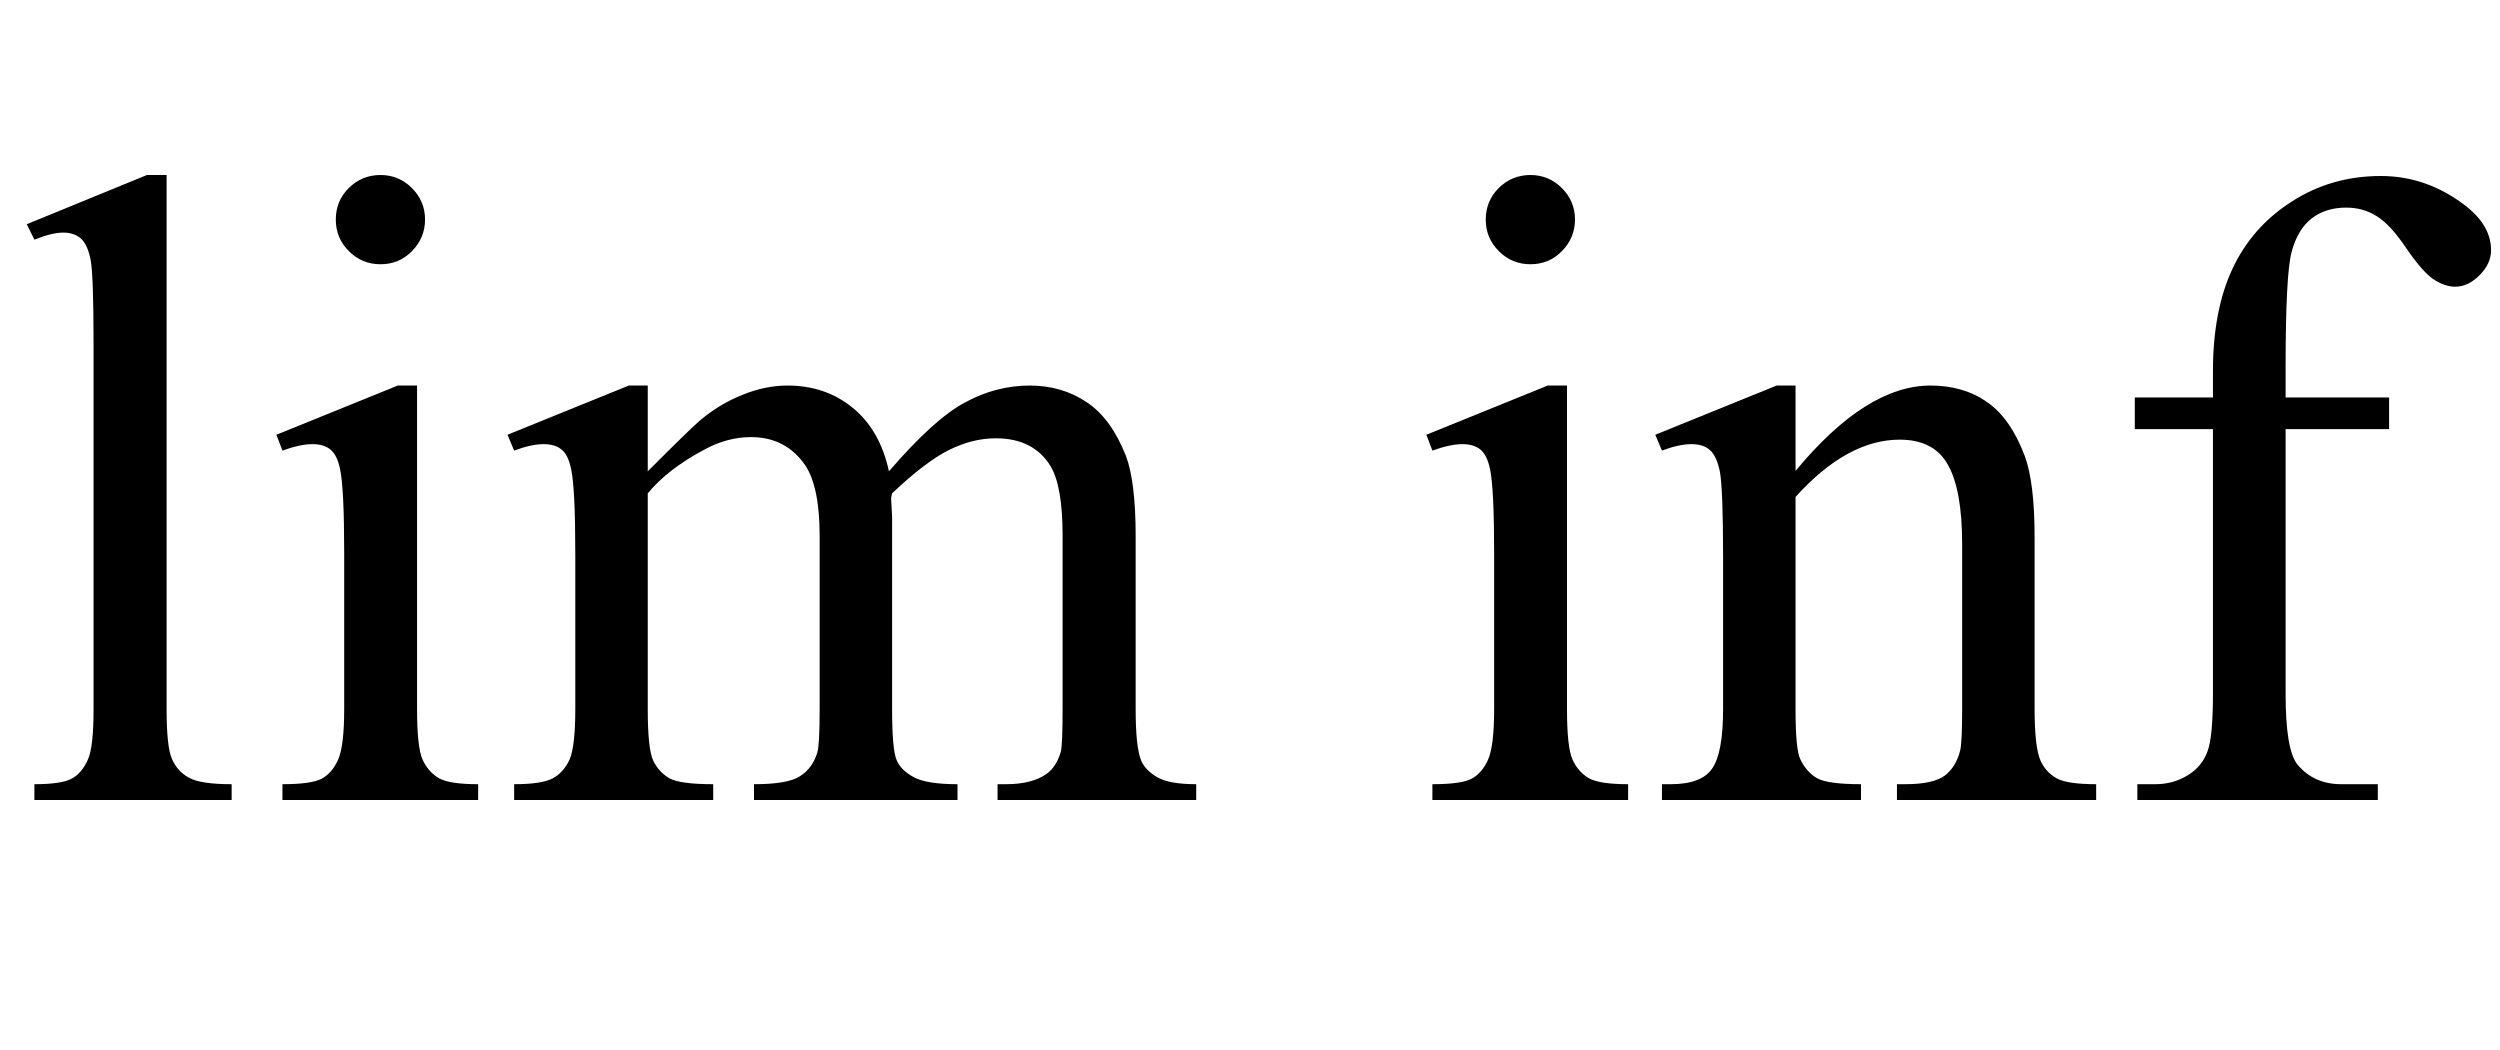
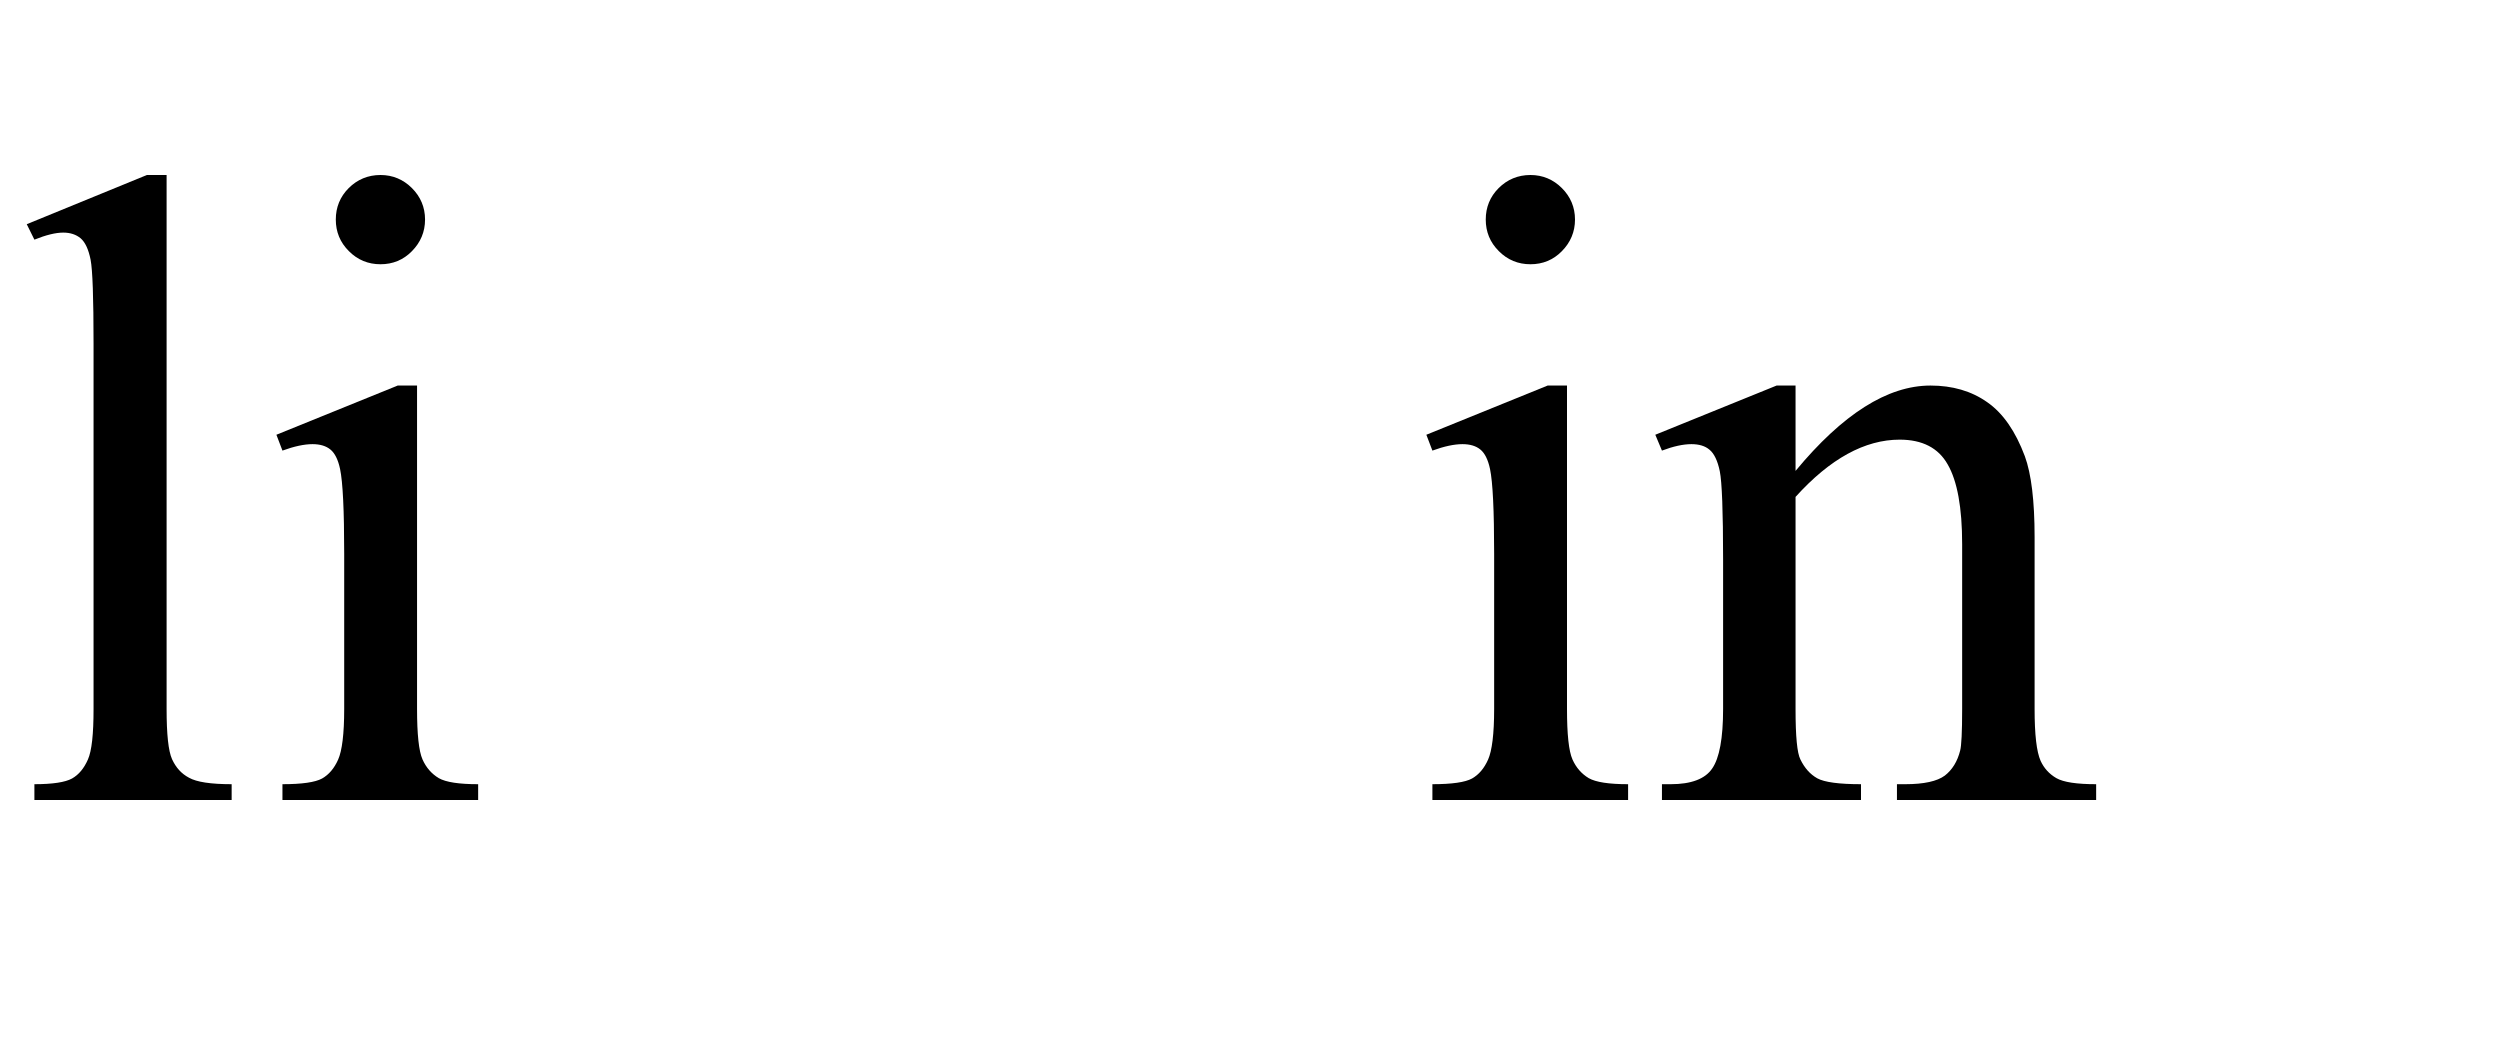
<svg xmlns="http://www.w3.org/2000/svg" xmlns:xlink="http://www.w3.org/1999/xlink" viewBox="0 0 50 21" version="1.1">
  <defs>
    <g>
      <symbol overflow="visible" id="glyph0-0">
-         <path style="stroke:none;" d="M 2.496 0 L 2.496 -11.25 L 11.496 -11.25 L 11.496 0 Z M 2.777 -0.281 L 11.215 -0.281 L 11.215 -10.969 L 2.777 -10.969 Z M 2.777 -0.281 " />
-       </symbol>
+         </symbol>
      <symbol overflow="visible" id="glyph0-1">
        <path style="stroke:none;" d="M 3.332 -12.5 L 3.332 -1.82 C 3.332 -1.316 3.367 -0.98 3.441 -0.816 C 3.516 -0.652 3.625 -0.527 3.781 -0.445 C 3.934 -0.359 4.215 -0.316 4.633 -0.316 L 4.633 0 L 0.688 0 L 0.688 -0.316 C 1.055 -0.316 1.305 -0.355 1.441 -0.43 C 1.578 -0.508 1.68 -0.633 1.758 -0.809 C 1.836 -0.984 1.871 -1.32 1.871 -1.82 L 1.871 -9.133 C 1.871 -10.039 1.852 -10.598 1.812 -10.805 C 1.77 -11.016 1.703 -11.156 1.613 -11.234 C 1.523 -11.309 1.406 -11.348 1.266 -11.348 C 1.113 -11.348 0.922 -11.301 0.688 -11.207 L 0.535 -11.516 L 2.938 -12.5 Z M 3.332 -12.5 " />
      </symbol>
      <symbol overflow="visible" id="glyph0-2">
        <path style="stroke:none;" d="M 2.609 -12.5 C 2.855 -12.5 3.066 -12.41 3.238 -12.238 C 3.41 -12.066 3.5 -11.855 3.5 -11.609 C 3.5 -11.363 3.41 -11.152 3.238 -10.977 C 3.066 -10.801 2.855 -10.715 2.609 -10.715 C 2.363 -10.715 2.152 -10.801 1.977 -10.977 C 1.801 -11.152 1.715 -11.363 1.715 -11.609 C 1.715 -11.855 1.801 -12.066 1.973 -12.238 C 2.145 -12.41 2.359 -12.5 2.609 -12.5 Z M 3.34 -8.289 L 3.34 -1.82 C 3.34 -1.316 3.375 -0.98 3.449 -0.812 C 3.523 -0.645 3.633 -0.523 3.773 -0.438 C 3.918 -0.355 4.18 -0.316 4.562 -0.316 L 4.562 0 L 0.648 0 L 0.648 -0.316 C 1.043 -0.316 1.305 -0.355 1.441 -0.43 C 1.578 -0.508 1.684 -0.633 1.762 -0.809 C 1.84 -0.984 1.883 -1.32 1.883 -1.82 L 1.883 -4.922 C 1.883 -5.797 1.855 -6.359 1.801 -6.617 C 1.762 -6.805 1.695 -6.938 1.609 -7.008 C 1.52 -7.082 1.398 -7.117 1.25 -7.117 C 1.086 -7.117 0.883 -7.074 0.648 -6.988 L 0.527 -7.305 L 2.953 -8.289 Z M 3.34 -8.289 " />
      </symbol>
      <symbol overflow="visible" id="glyph0-3">
-         <path style="stroke:none;" d="M 2.953 -6.574 C 3.539 -7.16 3.883 -7.496 3.992 -7.586 C 4.254 -7.809 4.539 -7.98 4.844 -8.102 C 5.148 -8.227 5.449 -8.289 5.75 -8.289 C 6.254 -8.289 6.688 -8.141 7.047 -7.848 C 7.41 -7.555 7.656 -7.133 7.777 -6.574 C 8.383 -7.277 8.891 -7.738 9.309 -7.957 C 9.723 -8.18 10.152 -8.289 10.59 -8.289 C 11.02 -8.289 11.398 -8.18 11.73 -7.957 C 12.062 -7.738 12.32 -7.379 12.516 -6.883 C 12.645 -6.543 12.711 -6.008 12.711 -5.281 L 12.711 -1.82 C 12.711 -1.316 12.746 -0.969 12.824 -0.781 C 12.883 -0.652 12.992 -0.543 13.148 -0.453 C 13.305 -0.363 13.562 -0.316 13.922 -0.316 L 13.922 0 L 9.949 0 L 9.949 -0.316 L 10.117 -0.316 C 10.461 -0.316 10.73 -0.383 10.926 -0.52 C 11.059 -0.613 11.156 -0.762 11.215 -0.969 C 11.238 -1.066 11.25 -1.352 11.25 -1.82 L 11.25 -5.281 C 11.25 -5.938 11.172 -6.402 11.012 -6.672 C 10.785 -7.047 10.418 -7.234 9.914 -7.234 C 9.602 -7.234 9.293 -7.156 8.977 -7 C 8.664 -6.844 8.285 -6.555 7.84 -6.133 L 7.82 -6.039 L 7.84 -5.66 L 7.84 -1.82 C 7.84 -1.27 7.871 -0.926 7.934 -0.789 C 7.992 -0.656 8.109 -0.543 8.281 -0.453 C 8.449 -0.363 8.738 -0.316 9.148 -0.316 L 9.148 0 L 5.078 0 L 5.078 -0.316 C 5.523 -0.316 5.832 -0.367 6 -0.477 C 6.164 -0.582 6.281 -0.738 6.344 -0.949 C 6.375 -1.047 6.391 -1.34 6.391 -1.82 L 6.391 -5.281 C 6.391 -5.938 6.293 -6.41 6.102 -6.695 C 5.844 -7.07 5.48 -7.258 5.02 -7.258 C 4.703 -7.258 4.391 -7.176 4.078 -7.004 C 3.594 -6.746 3.219 -6.457 2.953 -6.133 L 2.953 -1.82 C 2.953 -1.293 2.988 -0.949 3.062 -0.789 C 3.137 -0.633 3.246 -0.516 3.387 -0.434 C 3.531 -0.355 3.824 -0.316 4.262 -0.316 L 4.262 0 L 0.281 0 L 0.281 -0.316 C 0.648 -0.316 0.906 -0.355 1.055 -0.434 C 1.203 -0.516 1.312 -0.641 1.391 -0.812 C 1.465 -0.984 1.504 -1.32 1.504 -1.82 L 1.504 -4.895 C 1.504 -5.781 1.477 -6.352 1.422 -6.609 C 1.383 -6.805 1.32 -6.938 1.23 -7.008 C 1.141 -7.082 1.023 -7.117 0.871 -7.117 C 0.707 -7.117 0.508 -7.074 0.281 -6.988 L 0.148 -7.305 L 2.574 -8.289 L 2.953 -8.289 Z M 2.953 -6.574 " />
-       </symbol>
+         </symbol>
      <symbol overflow="visible" id="glyph0-4">
        <path style="stroke:none;" d="M 2.91 -6.582 C 3.852 -7.719 4.75 -8.289 5.609 -8.289 C 6.047 -8.289 6.426 -8.18 6.742 -7.957 C 7.059 -7.738 7.309 -7.375 7.496 -6.875 C 7.625 -6.523 7.691 -5.984 7.691 -5.258 L 7.691 -1.82 C 7.691 -1.309 7.73 -0.965 7.812 -0.781 C 7.879 -0.637 7.98 -0.523 8.125 -0.438 C 8.27 -0.355 8.535 -0.316 8.922 -0.316 L 8.922 0 L 4.938 0 L 4.938 -0.316 L 5.105 -0.316 C 5.48 -0.316 5.742 -0.375 5.895 -0.488 C 6.043 -0.602 6.148 -0.77 6.203 -0.992 C 6.227 -1.082 6.242 -1.355 6.242 -1.82 L 6.242 -5.117 C 6.242 -5.848 6.145 -6.379 5.953 -6.711 C 5.766 -7.043 5.445 -7.207 4.992 -7.207 C 4.297 -7.207 3.602 -6.828 2.91 -6.062 L 2.91 -1.82 C 2.91 -1.273 2.941 -0.938 3.008 -0.809 C 3.09 -0.641 3.199 -0.516 3.344 -0.434 C 3.488 -0.355 3.781 -0.316 4.219 -0.316 L 4.219 0 L 0.238 0 L 0.238 -0.316 L 0.414 -0.316 C 0.824 -0.316 1.102 -0.422 1.242 -0.629 C 1.387 -0.836 1.461 -1.234 1.461 -1.82 L 1.461 -4.809 C 1.461 -5.773 1.438 -6.363 1.395 -6.574 C 1.352 -6.785 1.281 -6.93 1.191 -7.004 C 1.102 -7.082 0.977 -7.117 0.828 -7.117 C 0.664 -7.117 0.465 -7.074 0.238 -6.988 L 0.105 -7.305 L 2.531 -8.289 L 2.91 -8.289 Z M 2.91 -6.582 " />
      </symbol>
      <symbol overflow="visible" id="glyph0-5">
-         <path style="stroke:none;" d="M 3.711 -7.418 L 3.711 -2.125 C 3.711 -1.375 3.789 -0.902 3.953 -0.703 C 4.172 -0.445 4.461 -0.316 4.824 -0.316 L 5.555 -0.316 L 5.555 0 L 0.746 0 L 0.746 -0.316 L 1.109 -0.316 C 1.344 -0.316 1.555 -0.375 1.75 -0.492 C 1.941 -0.609 2.074 -0.766 2.148 -0.969 C 2.223 -1.168 2.258 -1.555 2.258 -2.125 L 2.258 -7.418 L 0.695 -7.418 L 0.695 -8.051 L 2.258 -8.051 L 2.258 -8.578 C 2.258 -9.383 2.387 -10.062 2.645 -10.617 C 2.902 -11.172 3.297 -11.625 3.828 -11.965 C 4.359 -12.309 4.953 -12.48 5.617 -12.48 C 6.23 -12.48 6.797 -12.281 7.312 -11.883 C 7.652 -11.617 7.82 -11.324 7.82 -10.996 C 7.82 -10.82 7.746 -10.652 7.594 -10.5 C 7.441 -10.344 7.277 -10.266 7.102 -10.266 C 6.969 -10.266 6.824 -10.312 6.676 -10.41 C 6.527 -10.508 6.344 -10.715 6.125 -11.035 C 5.91 -11.355 5.711 -11.57 5.527 -11.68 C 5.348 -11.793 5.145 -11.848 4.922 -11.848 C 4.652 -11.848 4.422 -11.777 4.234 -11.633 C 4.047 -11.488 3.914 -11.266 3.832 -10.965 C 3.75 -10.664 3.711 -9.883 3.711 -8.633 L 3.711 -8.051 L 5.781 -8.051 L 5.781 -7.418 Z M 3.711 -7.418 " />
-       </symbol>
+         </symbol>
    </g>
  </defs>
  <g id="surface490469">
    <g style="fill:rgb(0%,0%,0%);fill-opacity:1;">
      <use xlink:href="#glyph0-1" x="0" y="16" />
      <use xlink:href="#glyph0-2" x="5.001" y="16" />
      <use xlink:href="#glyph0-3" x="10.002" y="16" />
    </g>
    <g style="fill:rgb(0%,0%,0%);fill-opacity:1;">
      <use xlink:href="#glyph0-2" x="28" y="16" />
      <use xlink:href="#glyph0-4" x="33.001" y="16" />
      <use xlink:href="#glyph0-5" x="42.001" y="16" />
    </g>
  </g>
</svg>